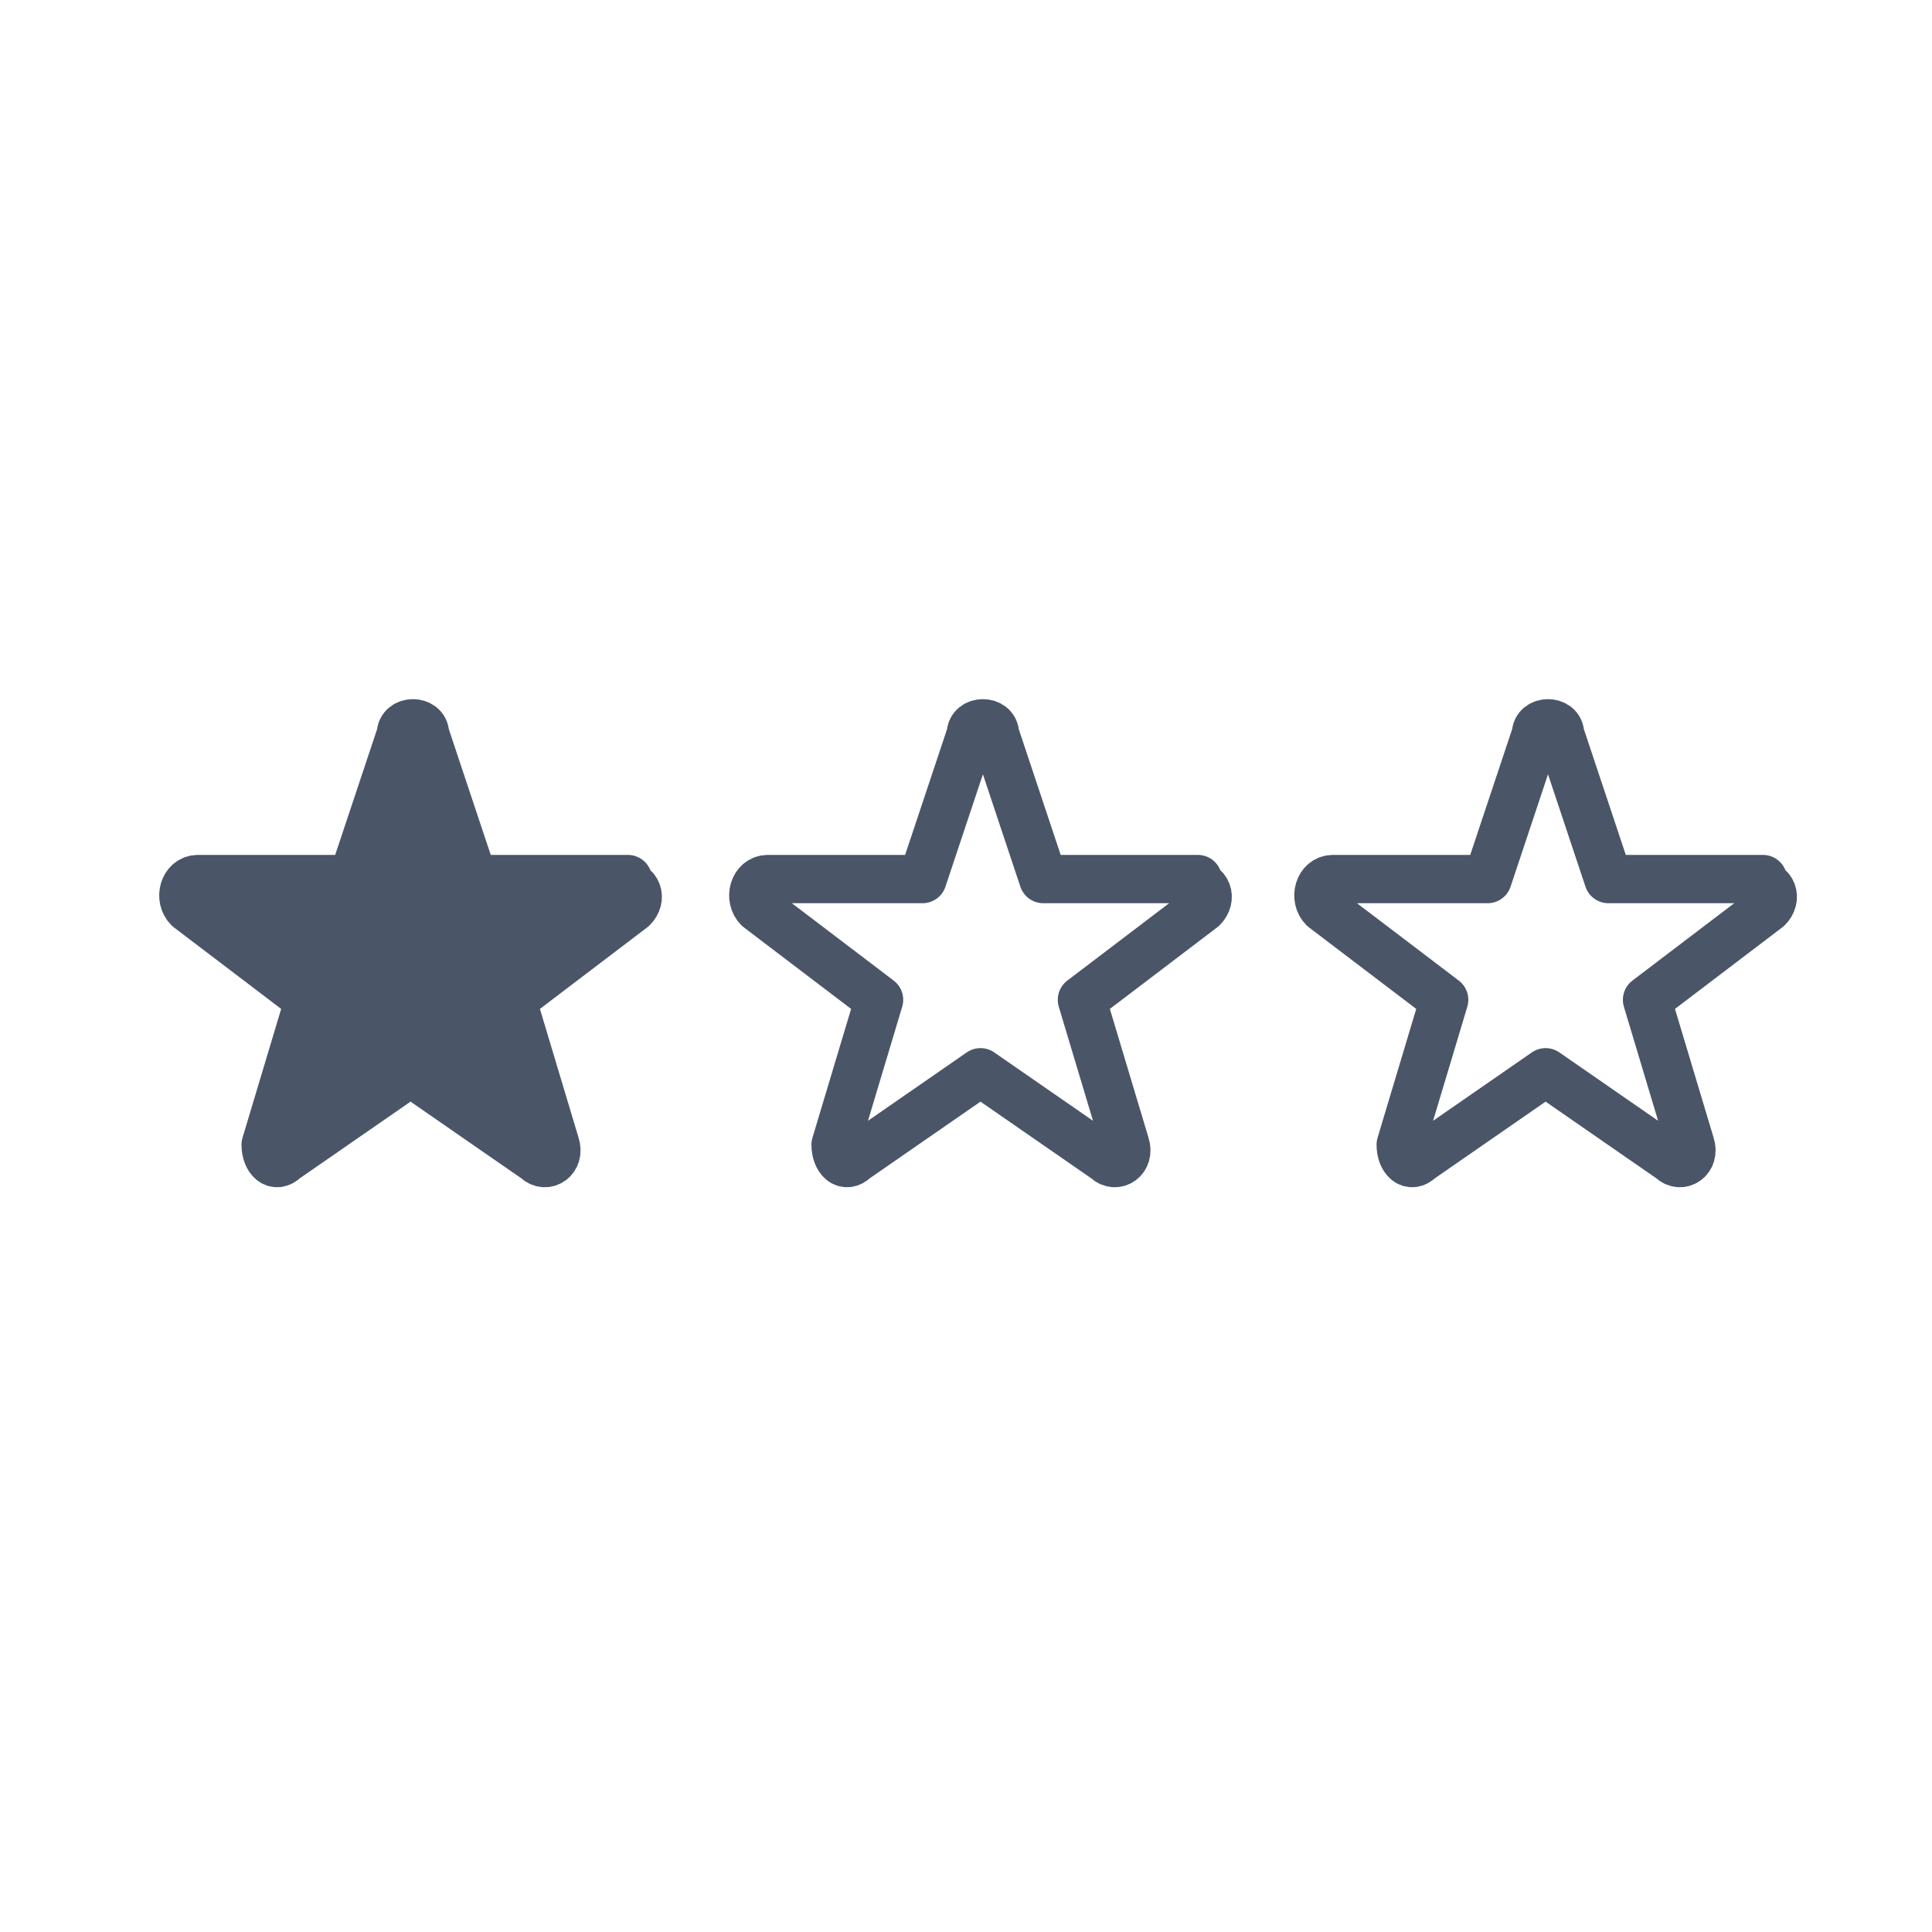
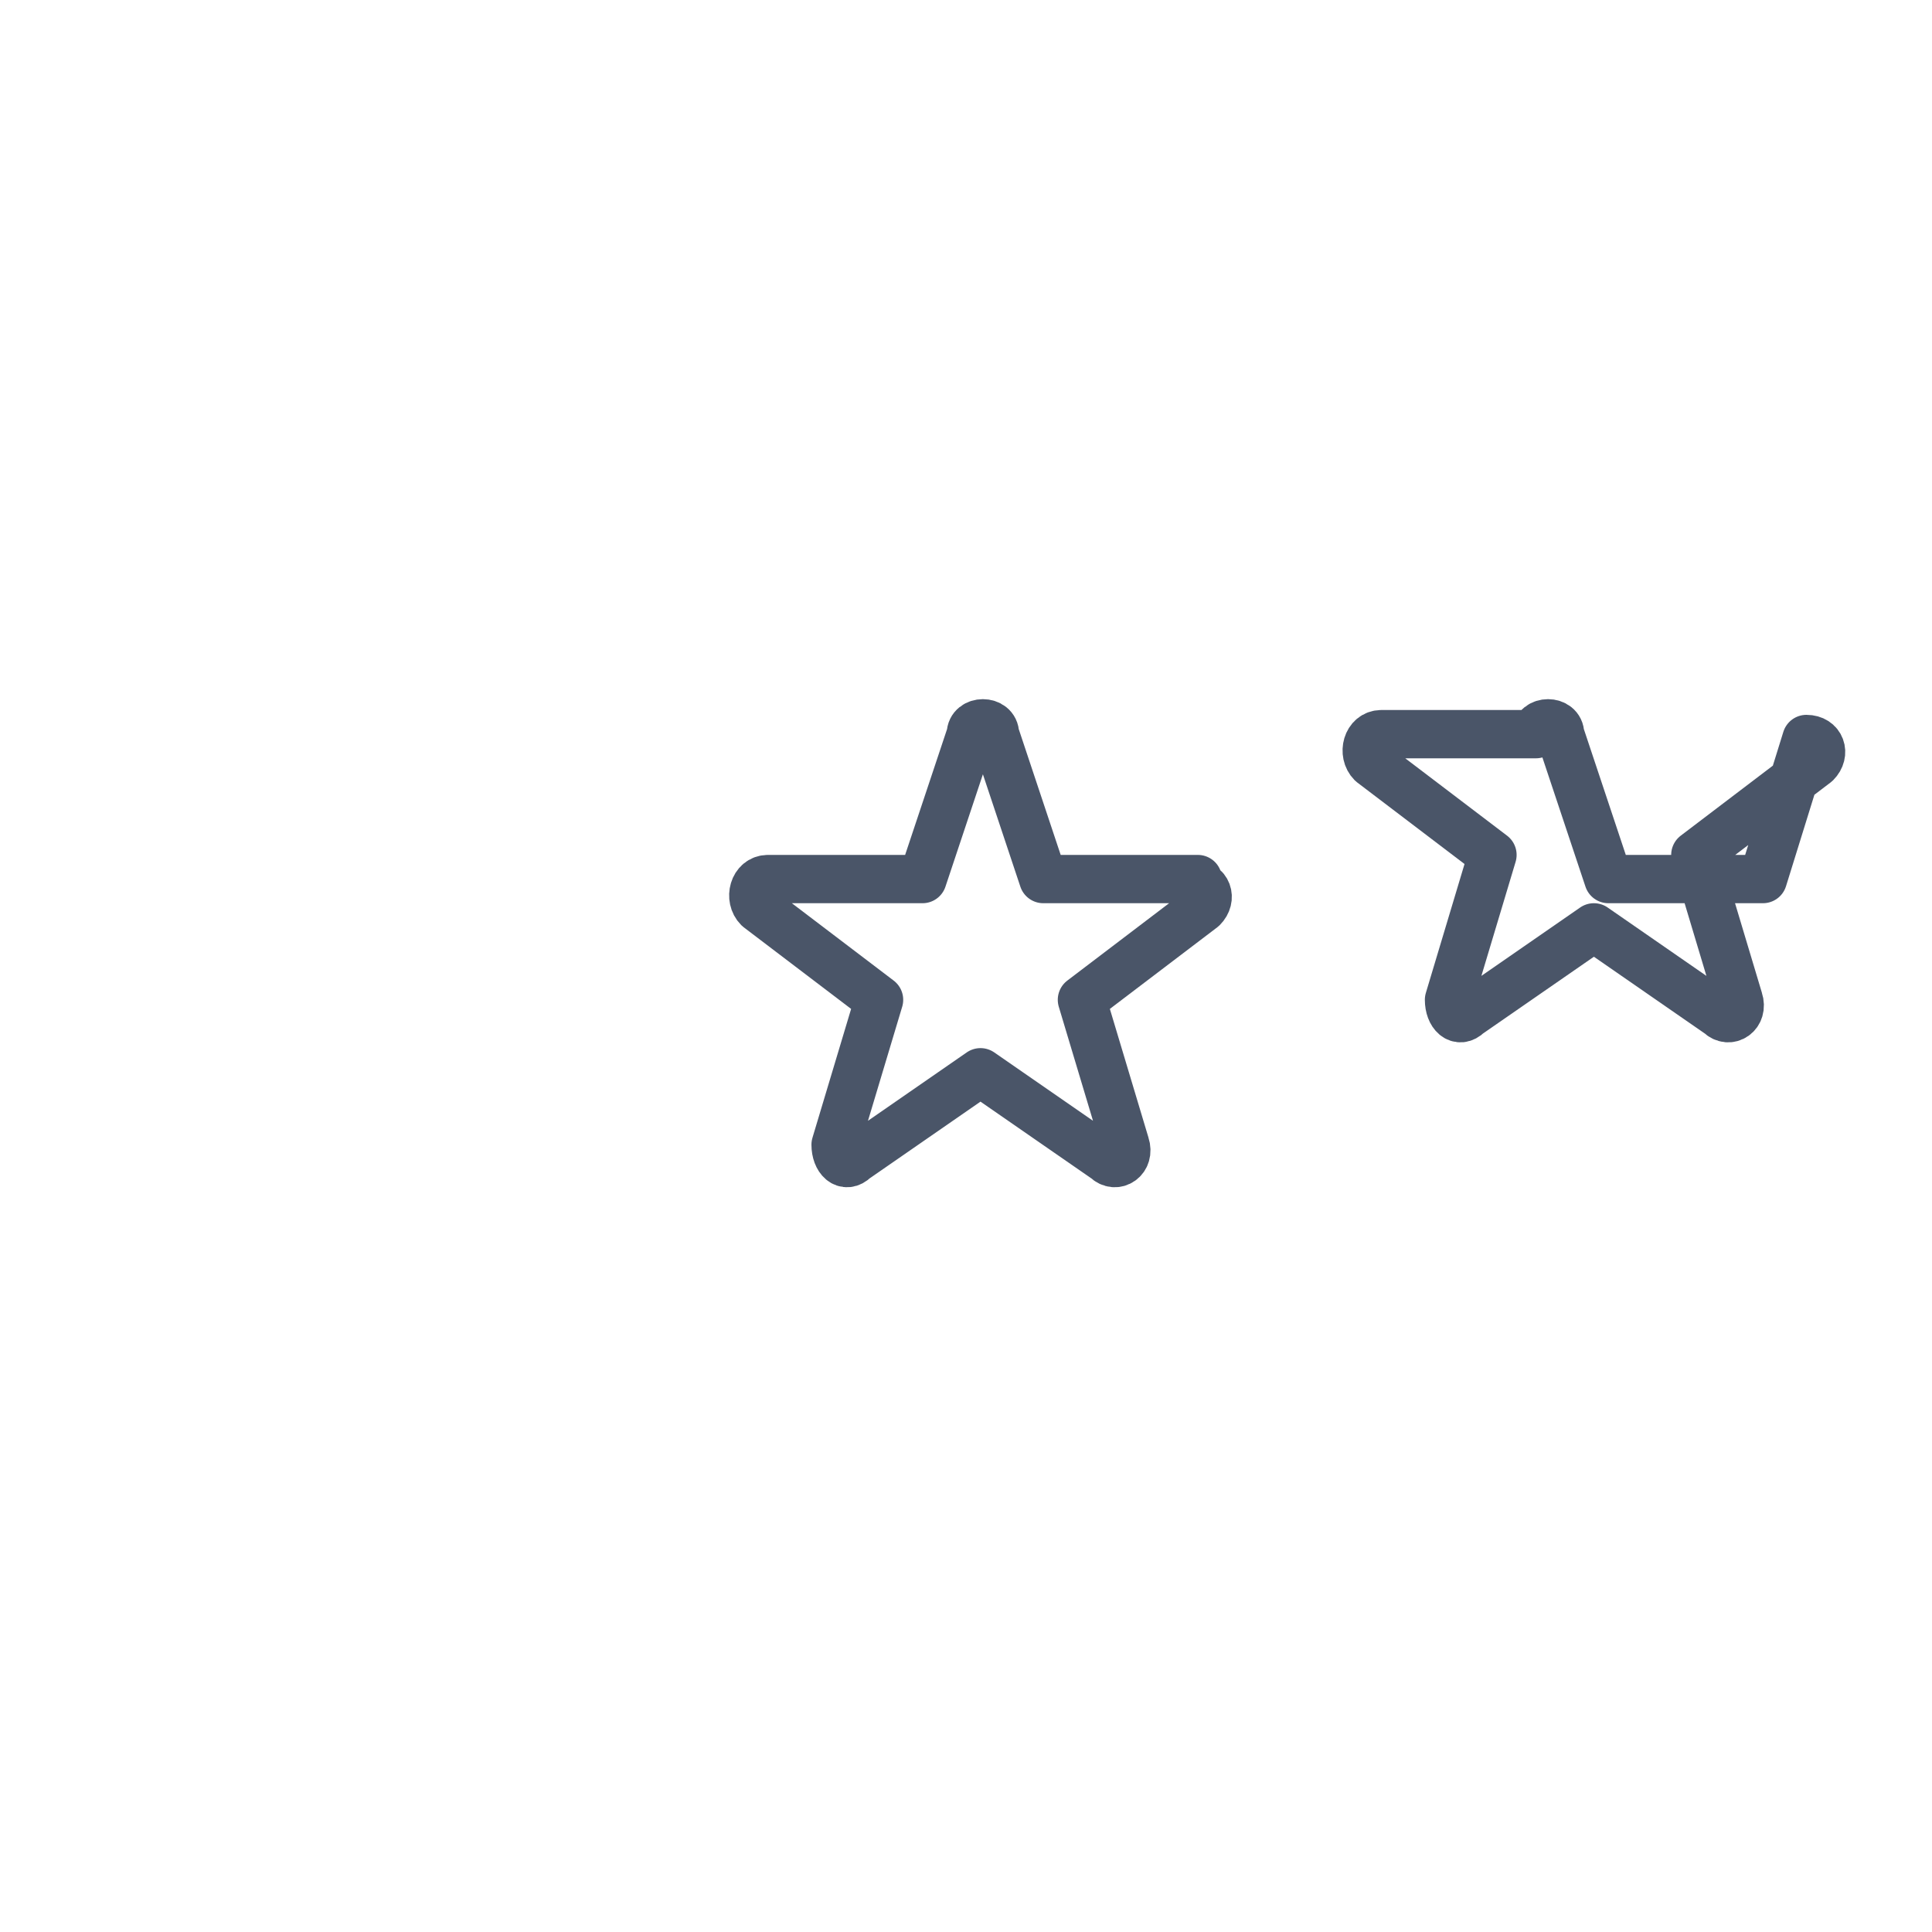
<svg xmlns="http://www.w3.org/2000/svg" id="Ebene_1" data-name="Ebene 1" version="1.1" viewBox="0 0 40 40">
  <defs>
    <style>
      .cls-1 {
        fill: none;
      }

      .cls-1, .cls-2 {
        stroke: #4a5568;
        stroke-linecap: round;
        stroke-linejoin: round;
      }

      .cls-2 {
        fill: #4a5568;
      }
    </style>
  </defs>
-   <path class="cls-2" d="M13,18.2h-3.2c0,0-1-3-1-3,0-.3-.5-.3-.5,0l-1,3h-3.2c-.3,0-.4.4-.2.6l2.5,1.9-.9,3c0,.3.2.5.4.3l2.6-1.8,2.6,1.8c.2.2.5,0,.4-.3l-.9-3,2.5-1.9c.2-.2.1-.5-.2-.5Z" />
  <path class="cls-1" d="M24.8,18.2h-3.2c0,0-1-3-1-3,0-.3-.5-.3-.5,0l-1,3h-3.2c-.3,0-.4.4-.2.6l2.5,1.9-.9,3c0,.3.2.5.4.3l2.6-1.8,2.6,1.8c.2.2.5,0,.4-.3l-.9-3,2.5-1.9c.2-.2.1-.5-.2-.5Z" />
-   <path class="cls-1" d="M36.5,18.2h-3.2c0,0-1-3-1-3,0-.3-.5-.3-.5,0l-1,3h-3.2c-.3,0-.4.4-.2.6l2.5,1.9-.9,3c0,.3.2.5.4.3l2.6-1.8,2.6,1.8c.2.2.5,0,.4-.3l-.9-3,2.5-1.9c.2-.2.1-.5-.2-.5Z" />
+   <path class="cls-1" d="M36.5,18.2h-3.2c0,0-1-3-1-3,0-.3-.5-.3-.5,0h-3.2c-.3,0-.4.4-.2.6l2.5,1.9-.9,3c0,.3.2.5.4.3l2.6-1.8,2.6,1.8c.2.2.5,0,.4-.3l-.9-3,2.5-1.9c.2-.2.1-.5-.2-.5Z" />
</svg>